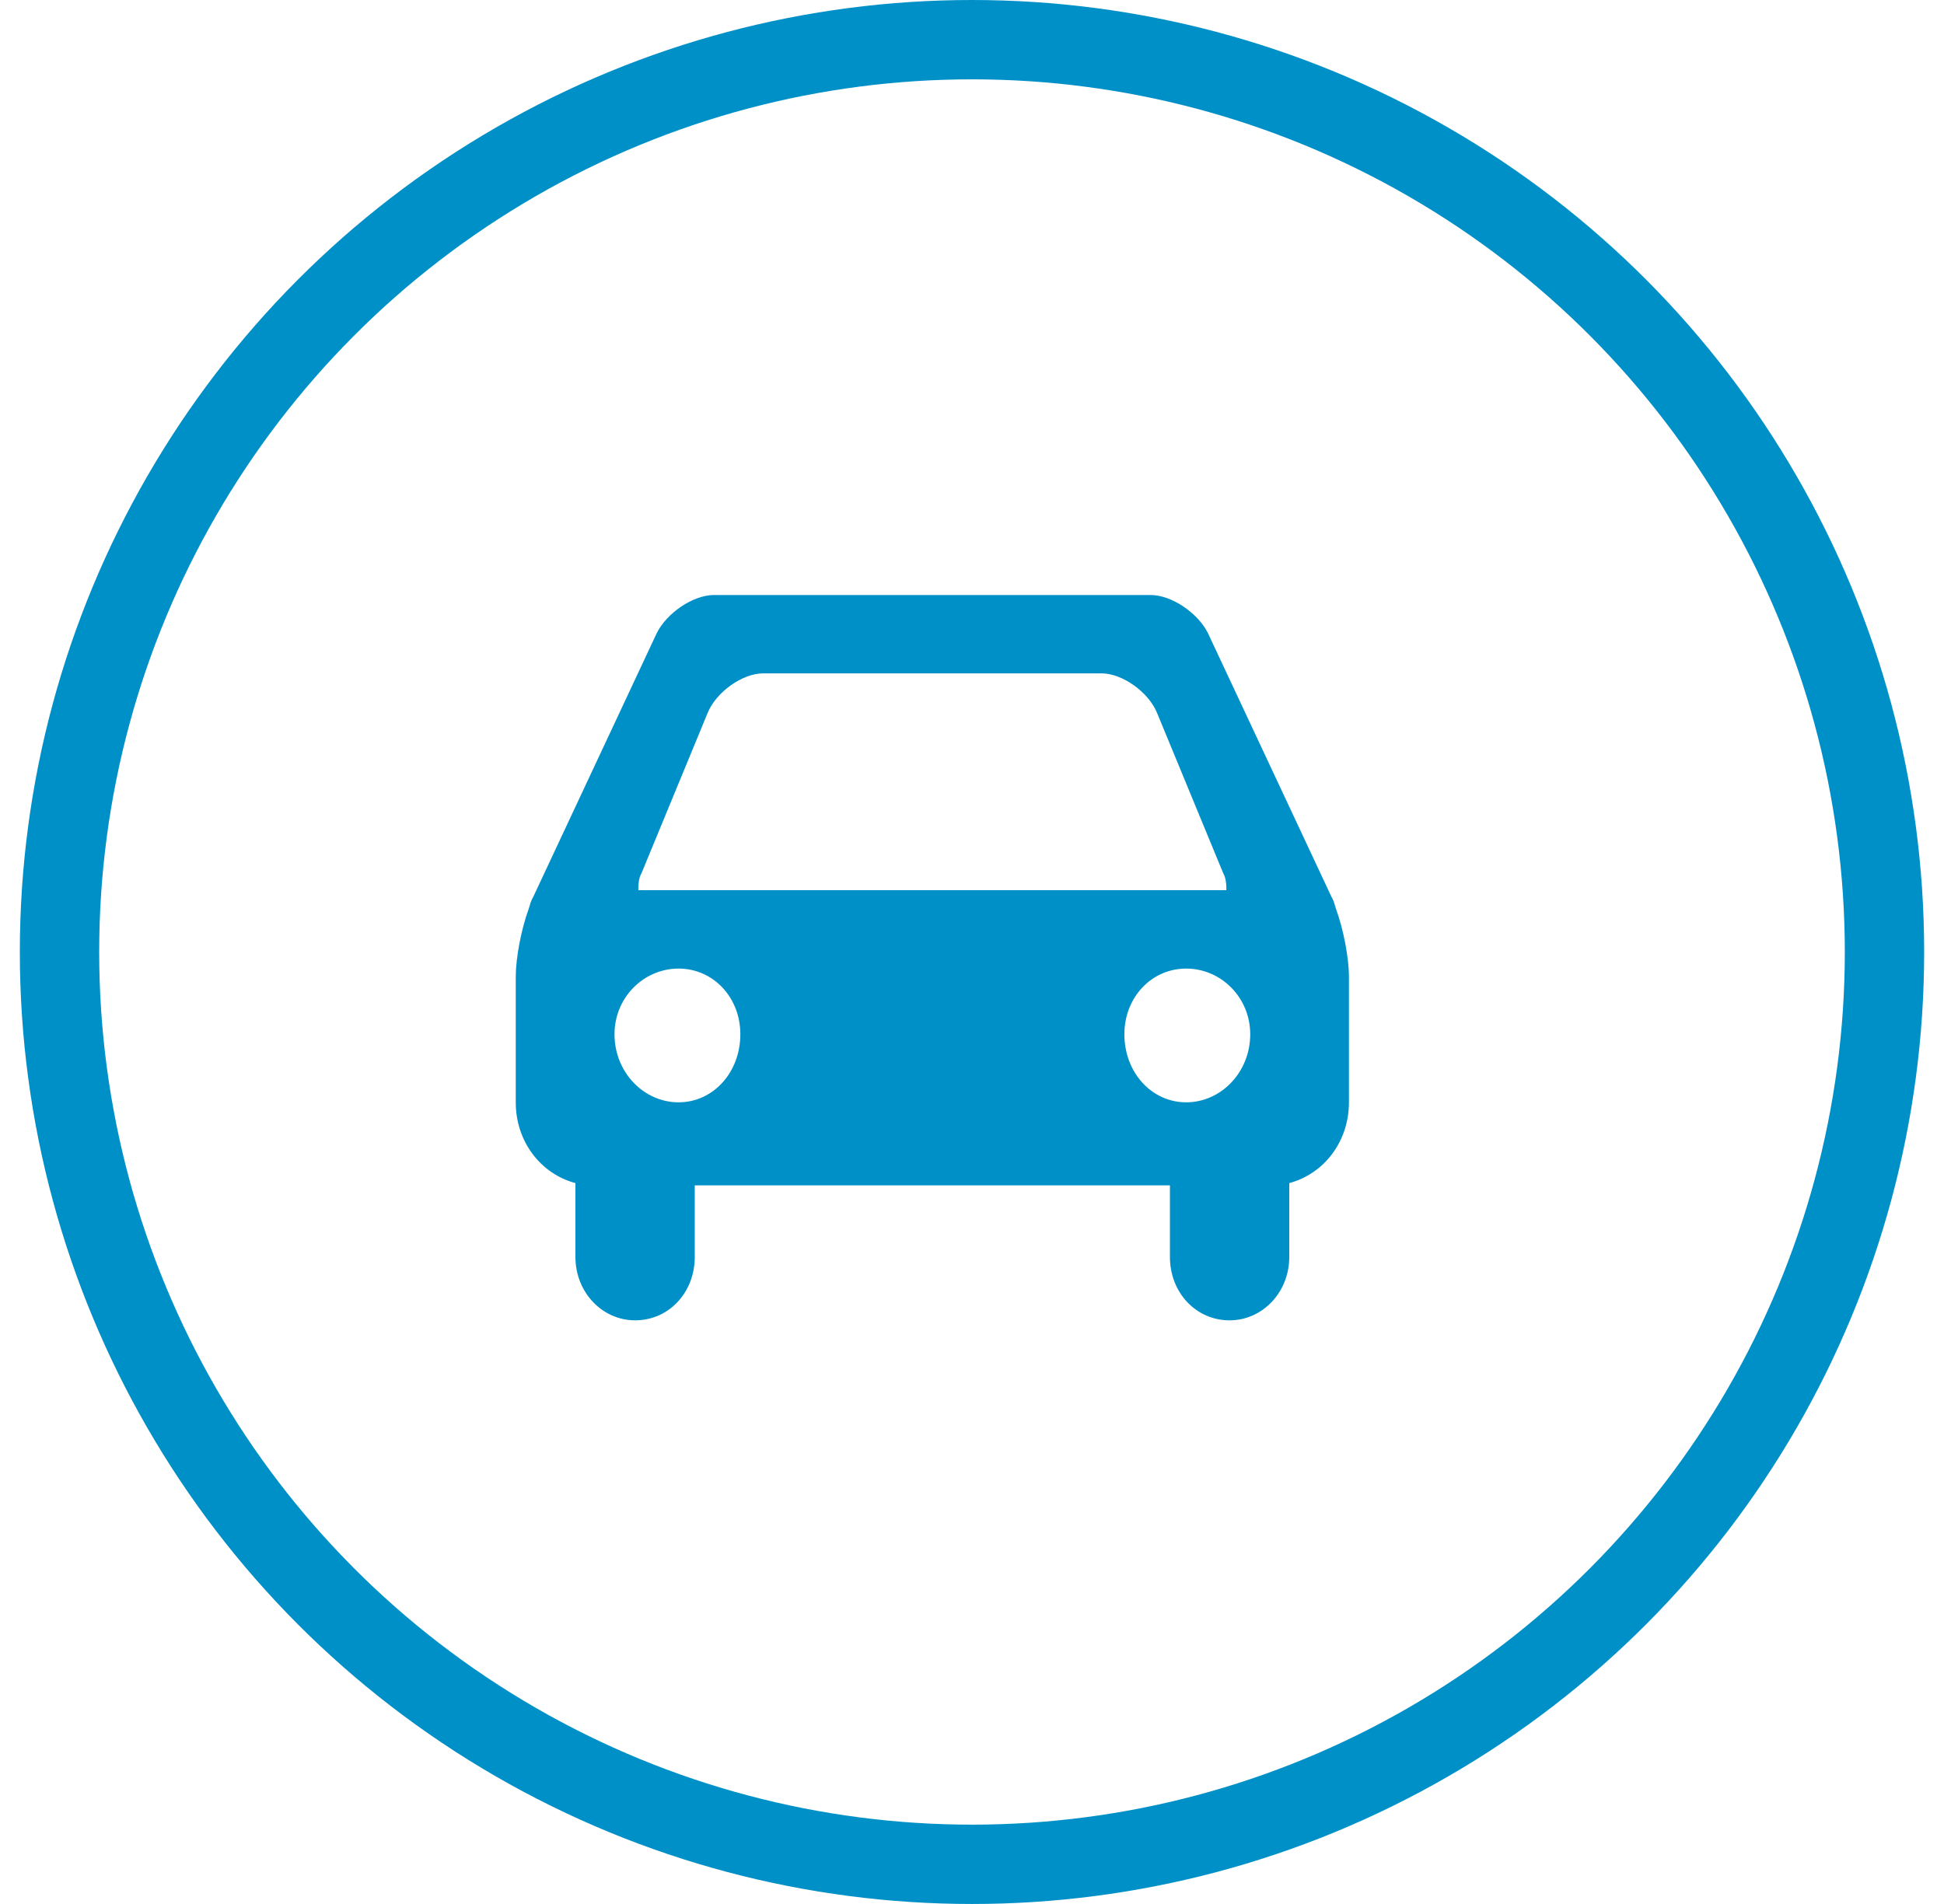
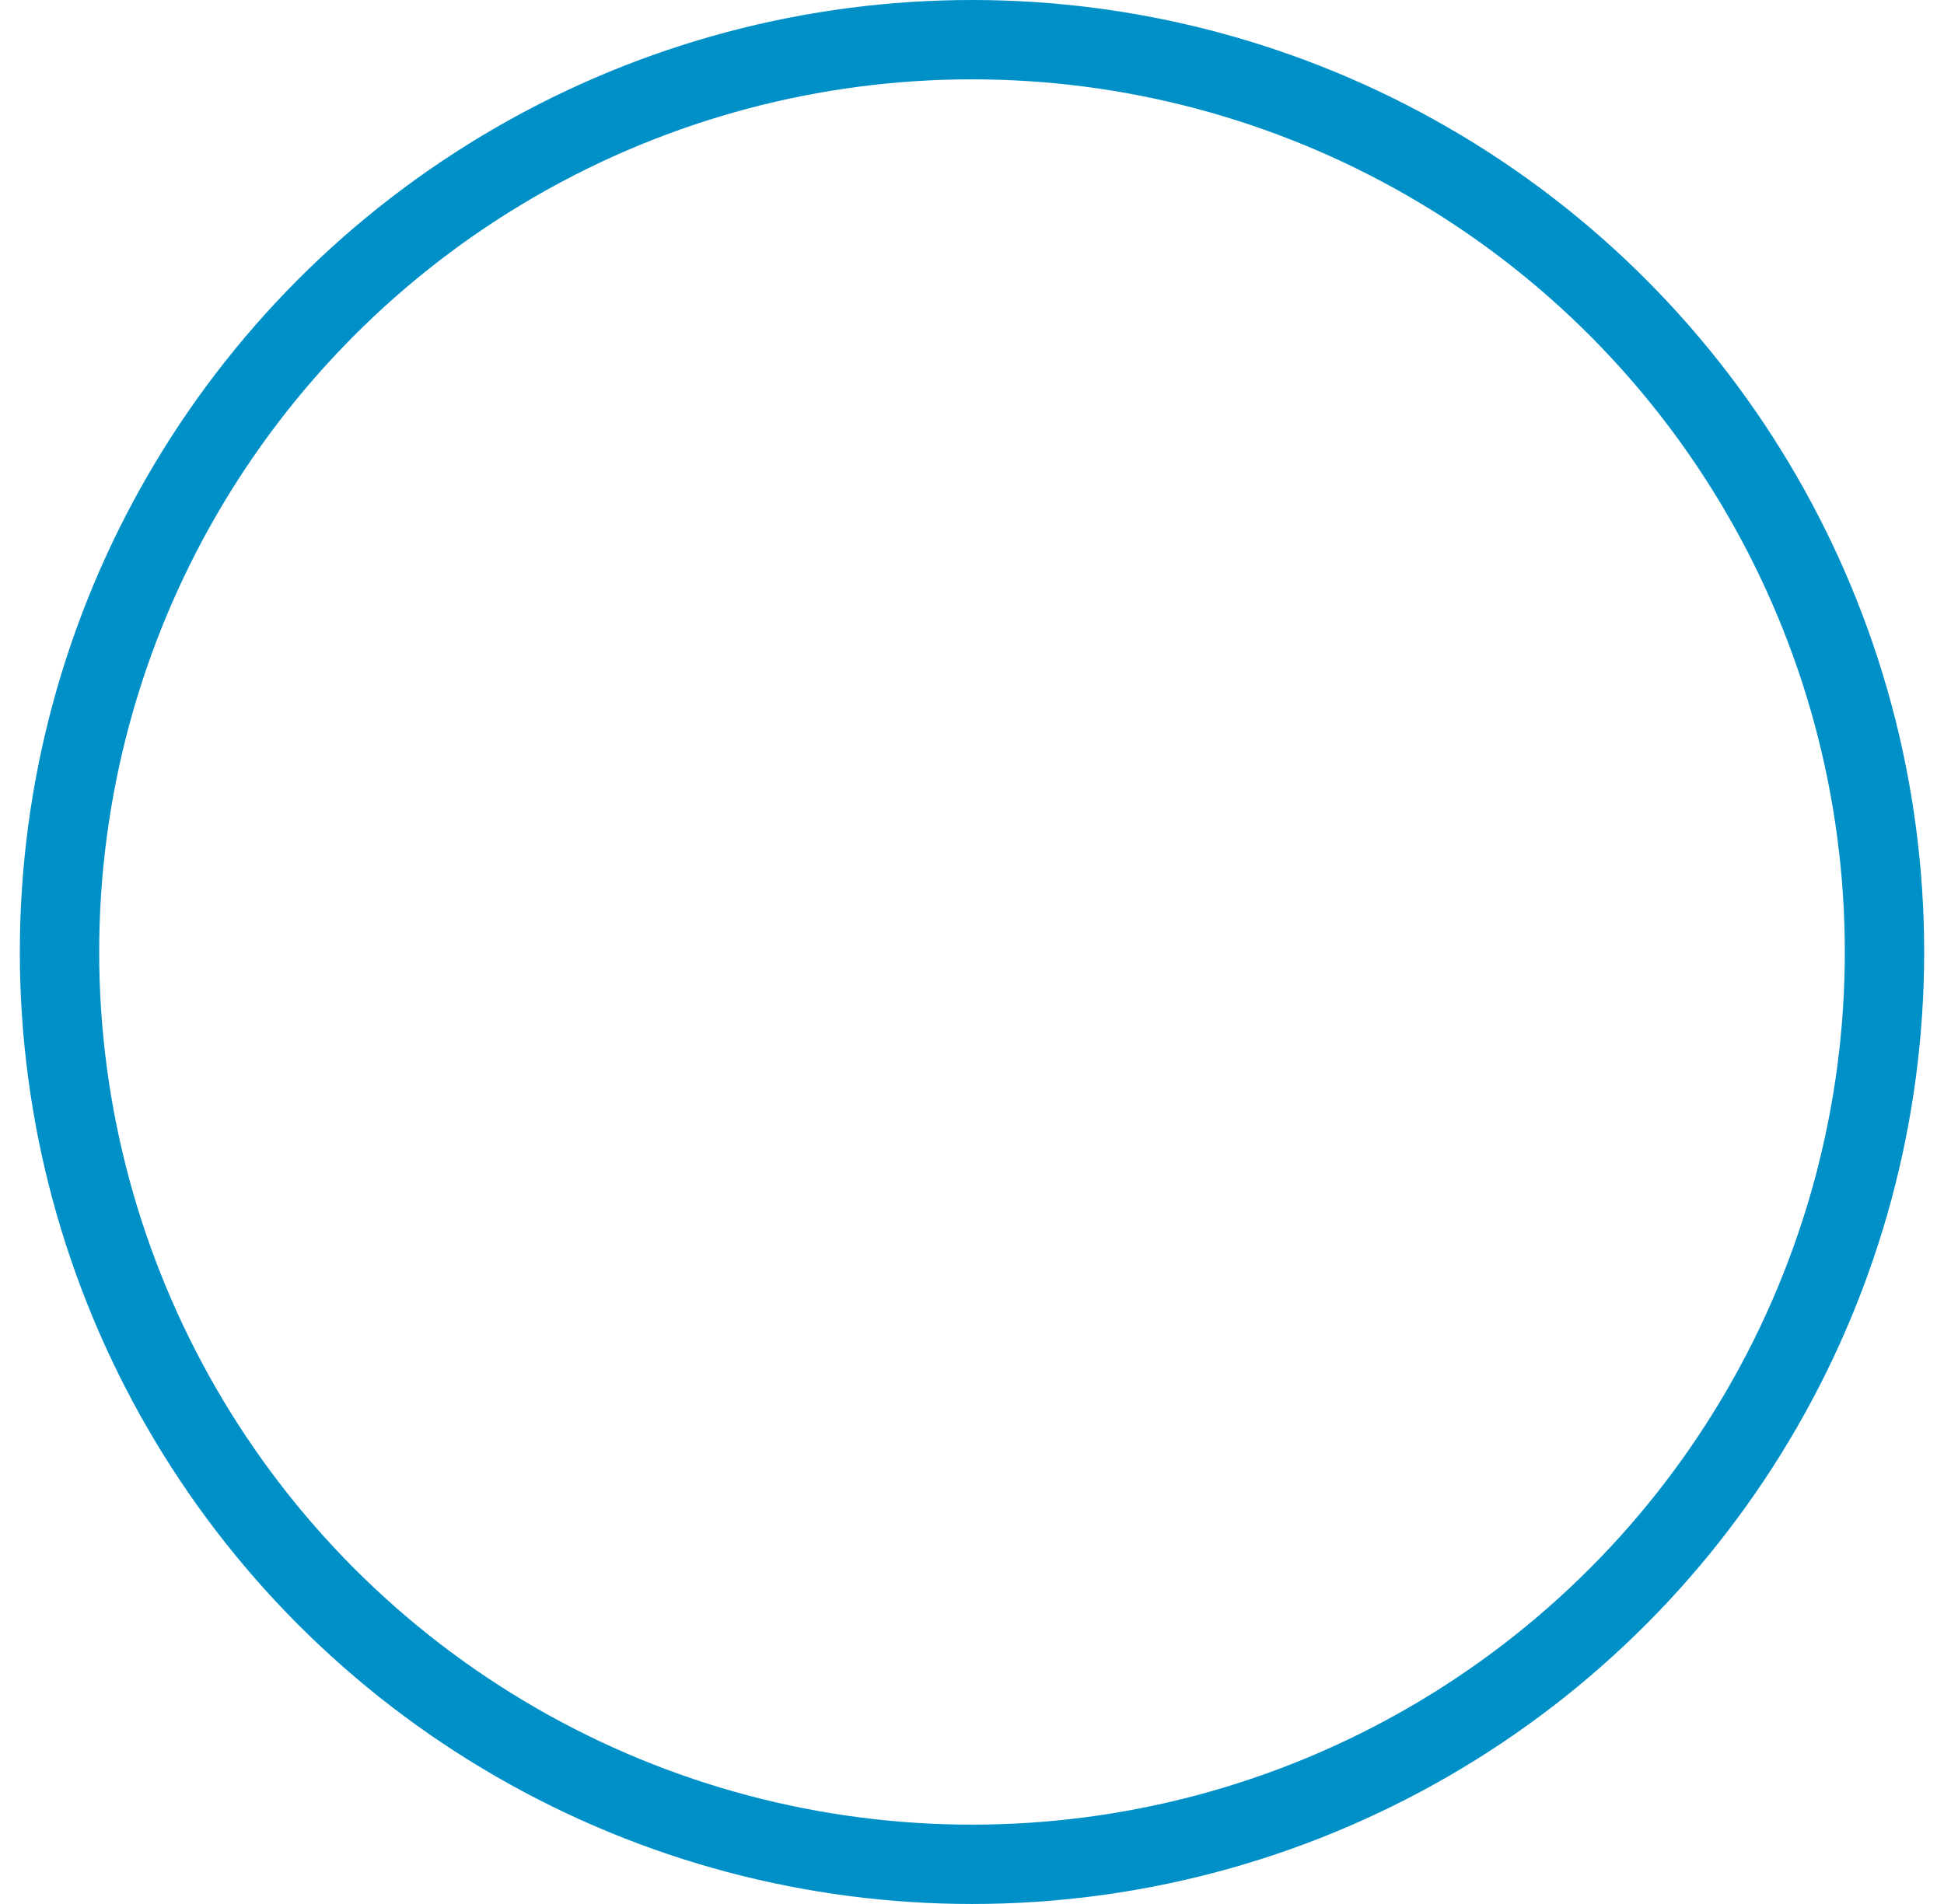
<svg xmlns="http://www.w3.org/2000/svg" width="49" height="48" viewBox="0 0 49 48" fill="none">
  <circle cx="24.5" cy="24" r="23" stroke="#0090C8" stroke-width="2" />
-   <path d="M30.446 15.959L33.564 22.616C33.619 22.703 33.646 22.82 33.673 22.907C33.865 23.431 34.001 24.157 34.001 24.622V27.791C34.001 28.78 33.372 29.593 32.497 29.826V31.687C32.497 32.588 31.814 33.286 30.993 33.286C30.145 33.286 29.489 32.588 29.489 31.687V29.884H17.512V31.687C17.512 32.588 16.856 33.286 16.008 33.286C15.187 33.286 14.504 32.588 14.504 31.687V29.826C13.629 29.593 13 28.78 13 27.791V24.622C13 24.157 13.136 23.431 13.328 22.907C13.355 22.82 13.383 22.703 13.438 22.616L16.555 15.959C16.801 15.465 17.457 15 18.004 15H28.996C29.543 15 30.2 15.465 30.446 15.959ZM17.84 17.965L16.173 22.006C16.09 22.151 16.09 22.326 16.09 22.442H30.911C30.911 22.326 30.911 22.151 30.829 22.006L29.161 17.965C28.942 17.441 28.286 16.976 27.766 16.976H19.235C18.715 16.976 18.059 17.441 17.84 17.965ZM17.103 27.79C17.978 27.79 18.661 27.034 18.661 26.074C18.661 25.144 17.978 24.418 17.103 24.418C16.228 24.418 15.489 25.144 15.489 26.074C15.489 27.034 16.228 27.79 17.103 27.79ZM29.899 27.79C30.774 27.79 31.513 27.034 31.513 26.074C31.513 25.144 30.774 24.418 29.899 24.418C29.024 24.418 28.341 25.144 28.341 26.074C28.341 27.034 29.024 27.79 29.899 27.79Z" fill="#0090C8" />
</svg>